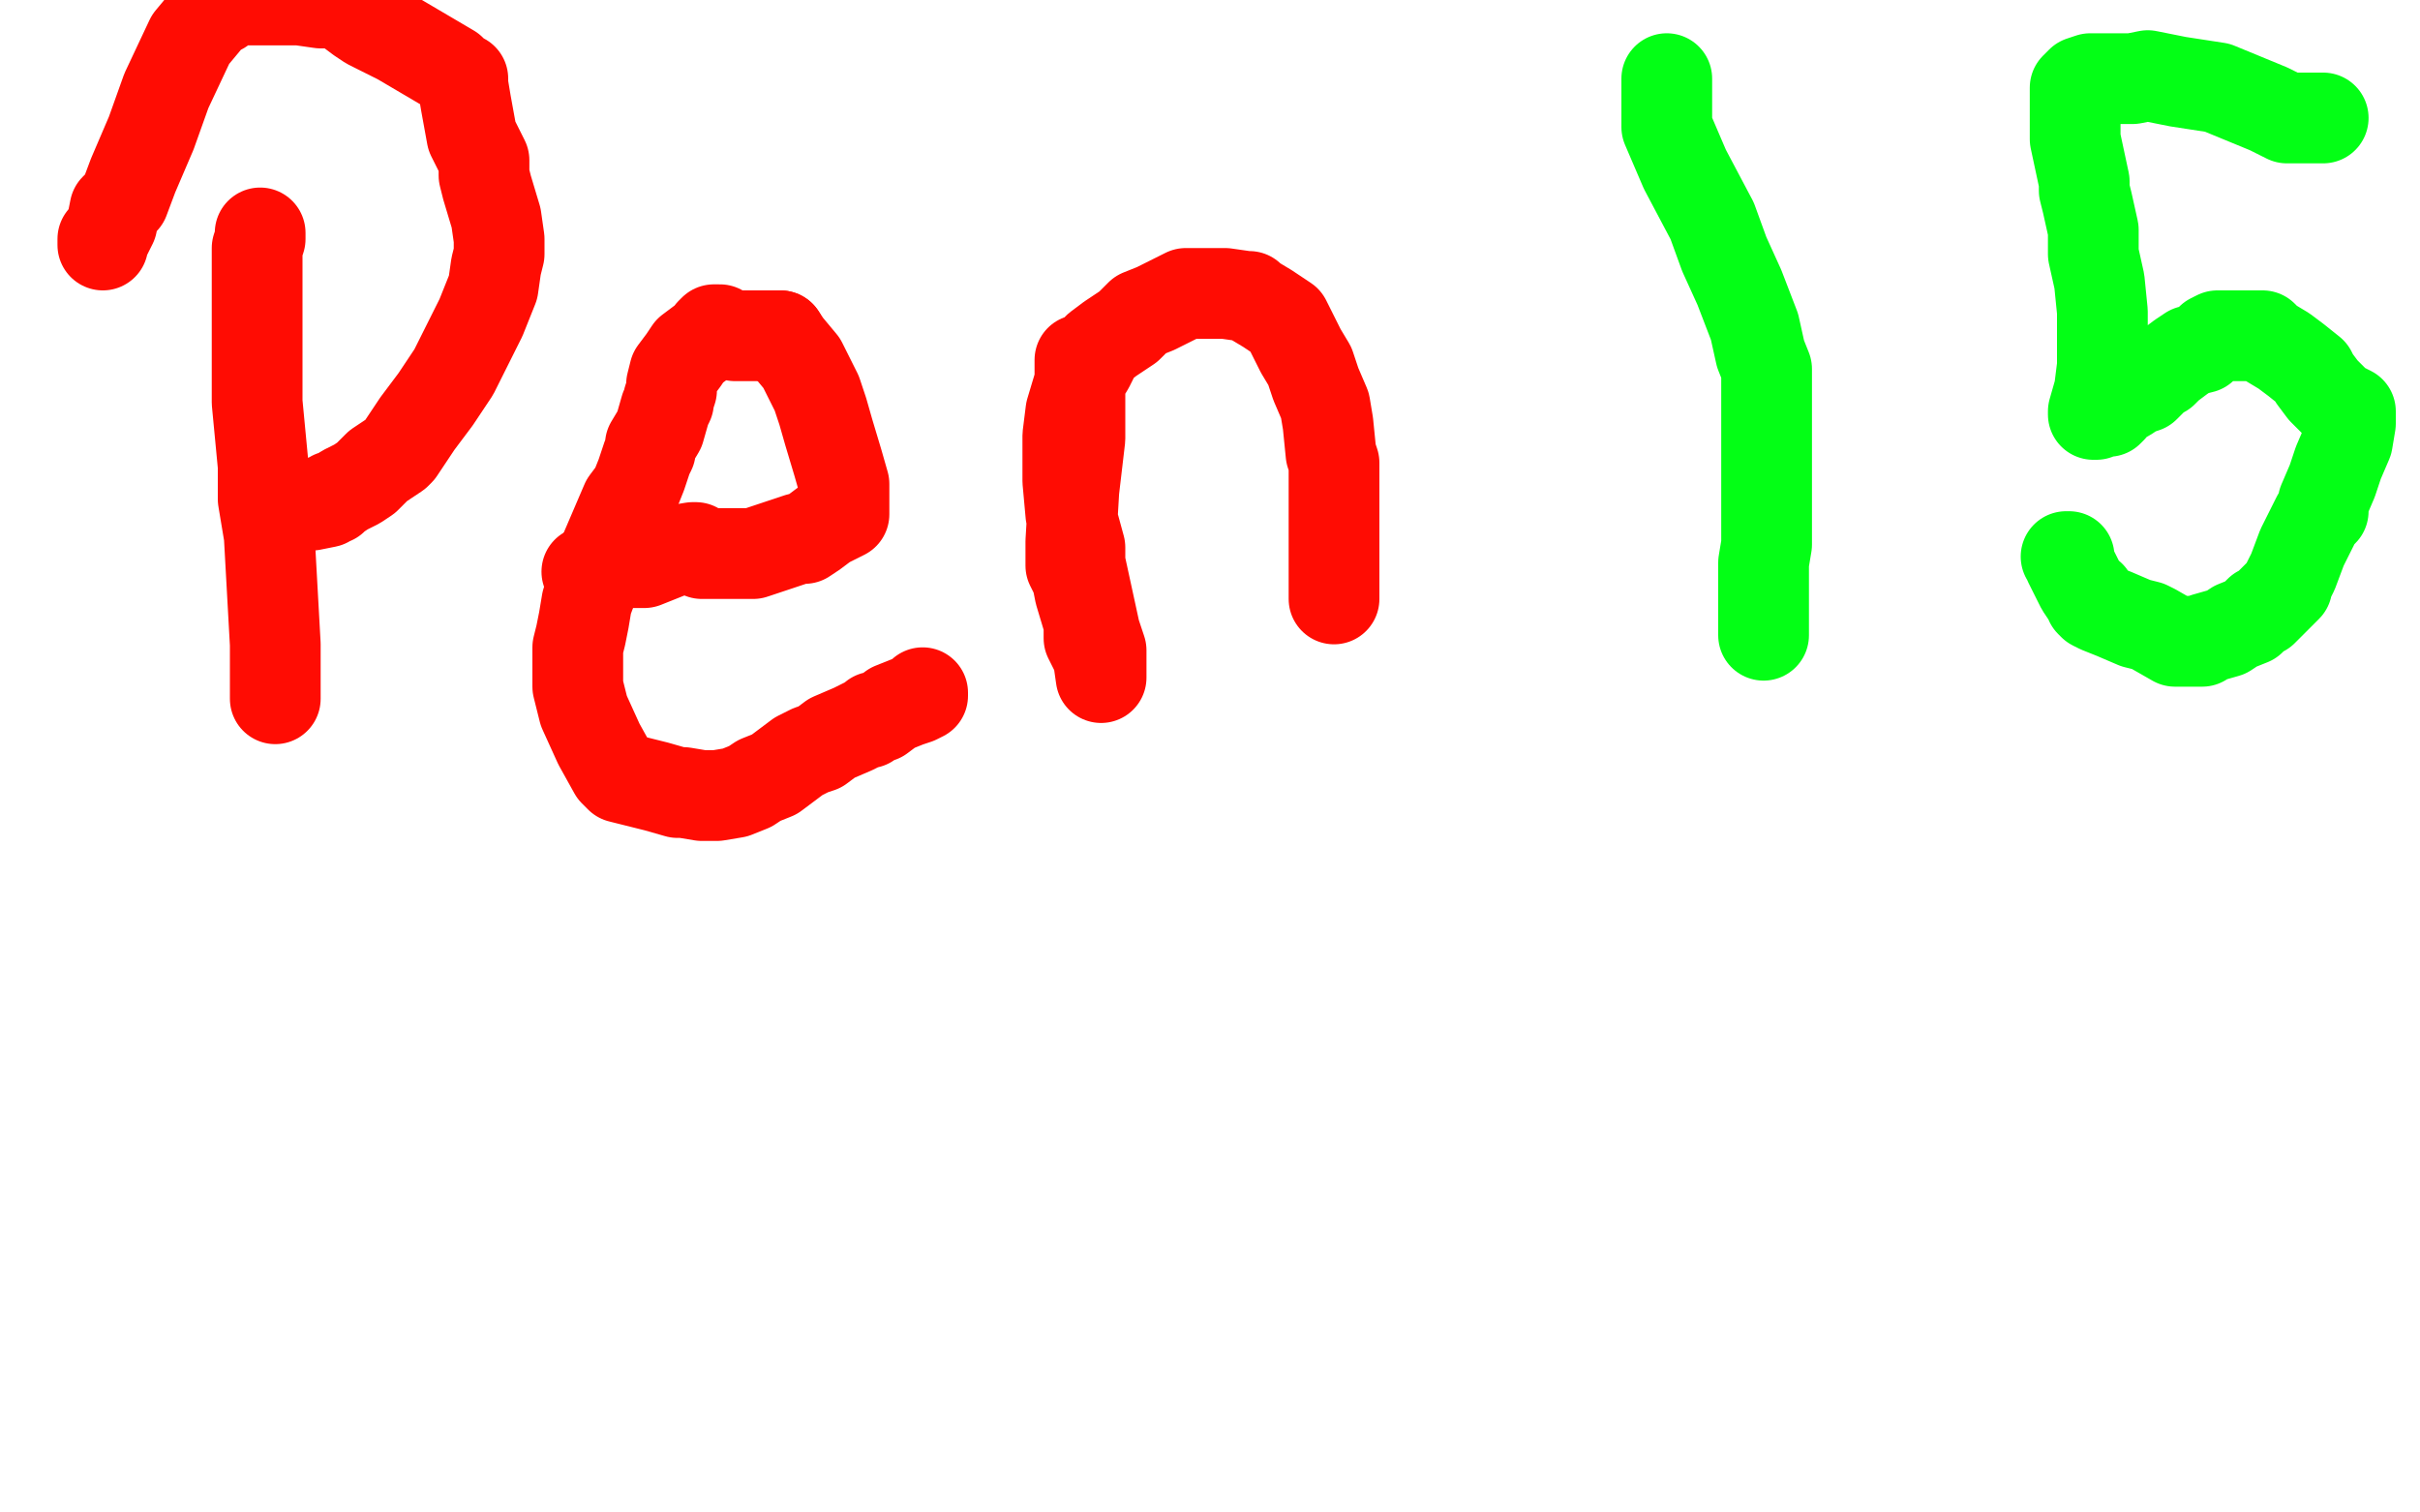
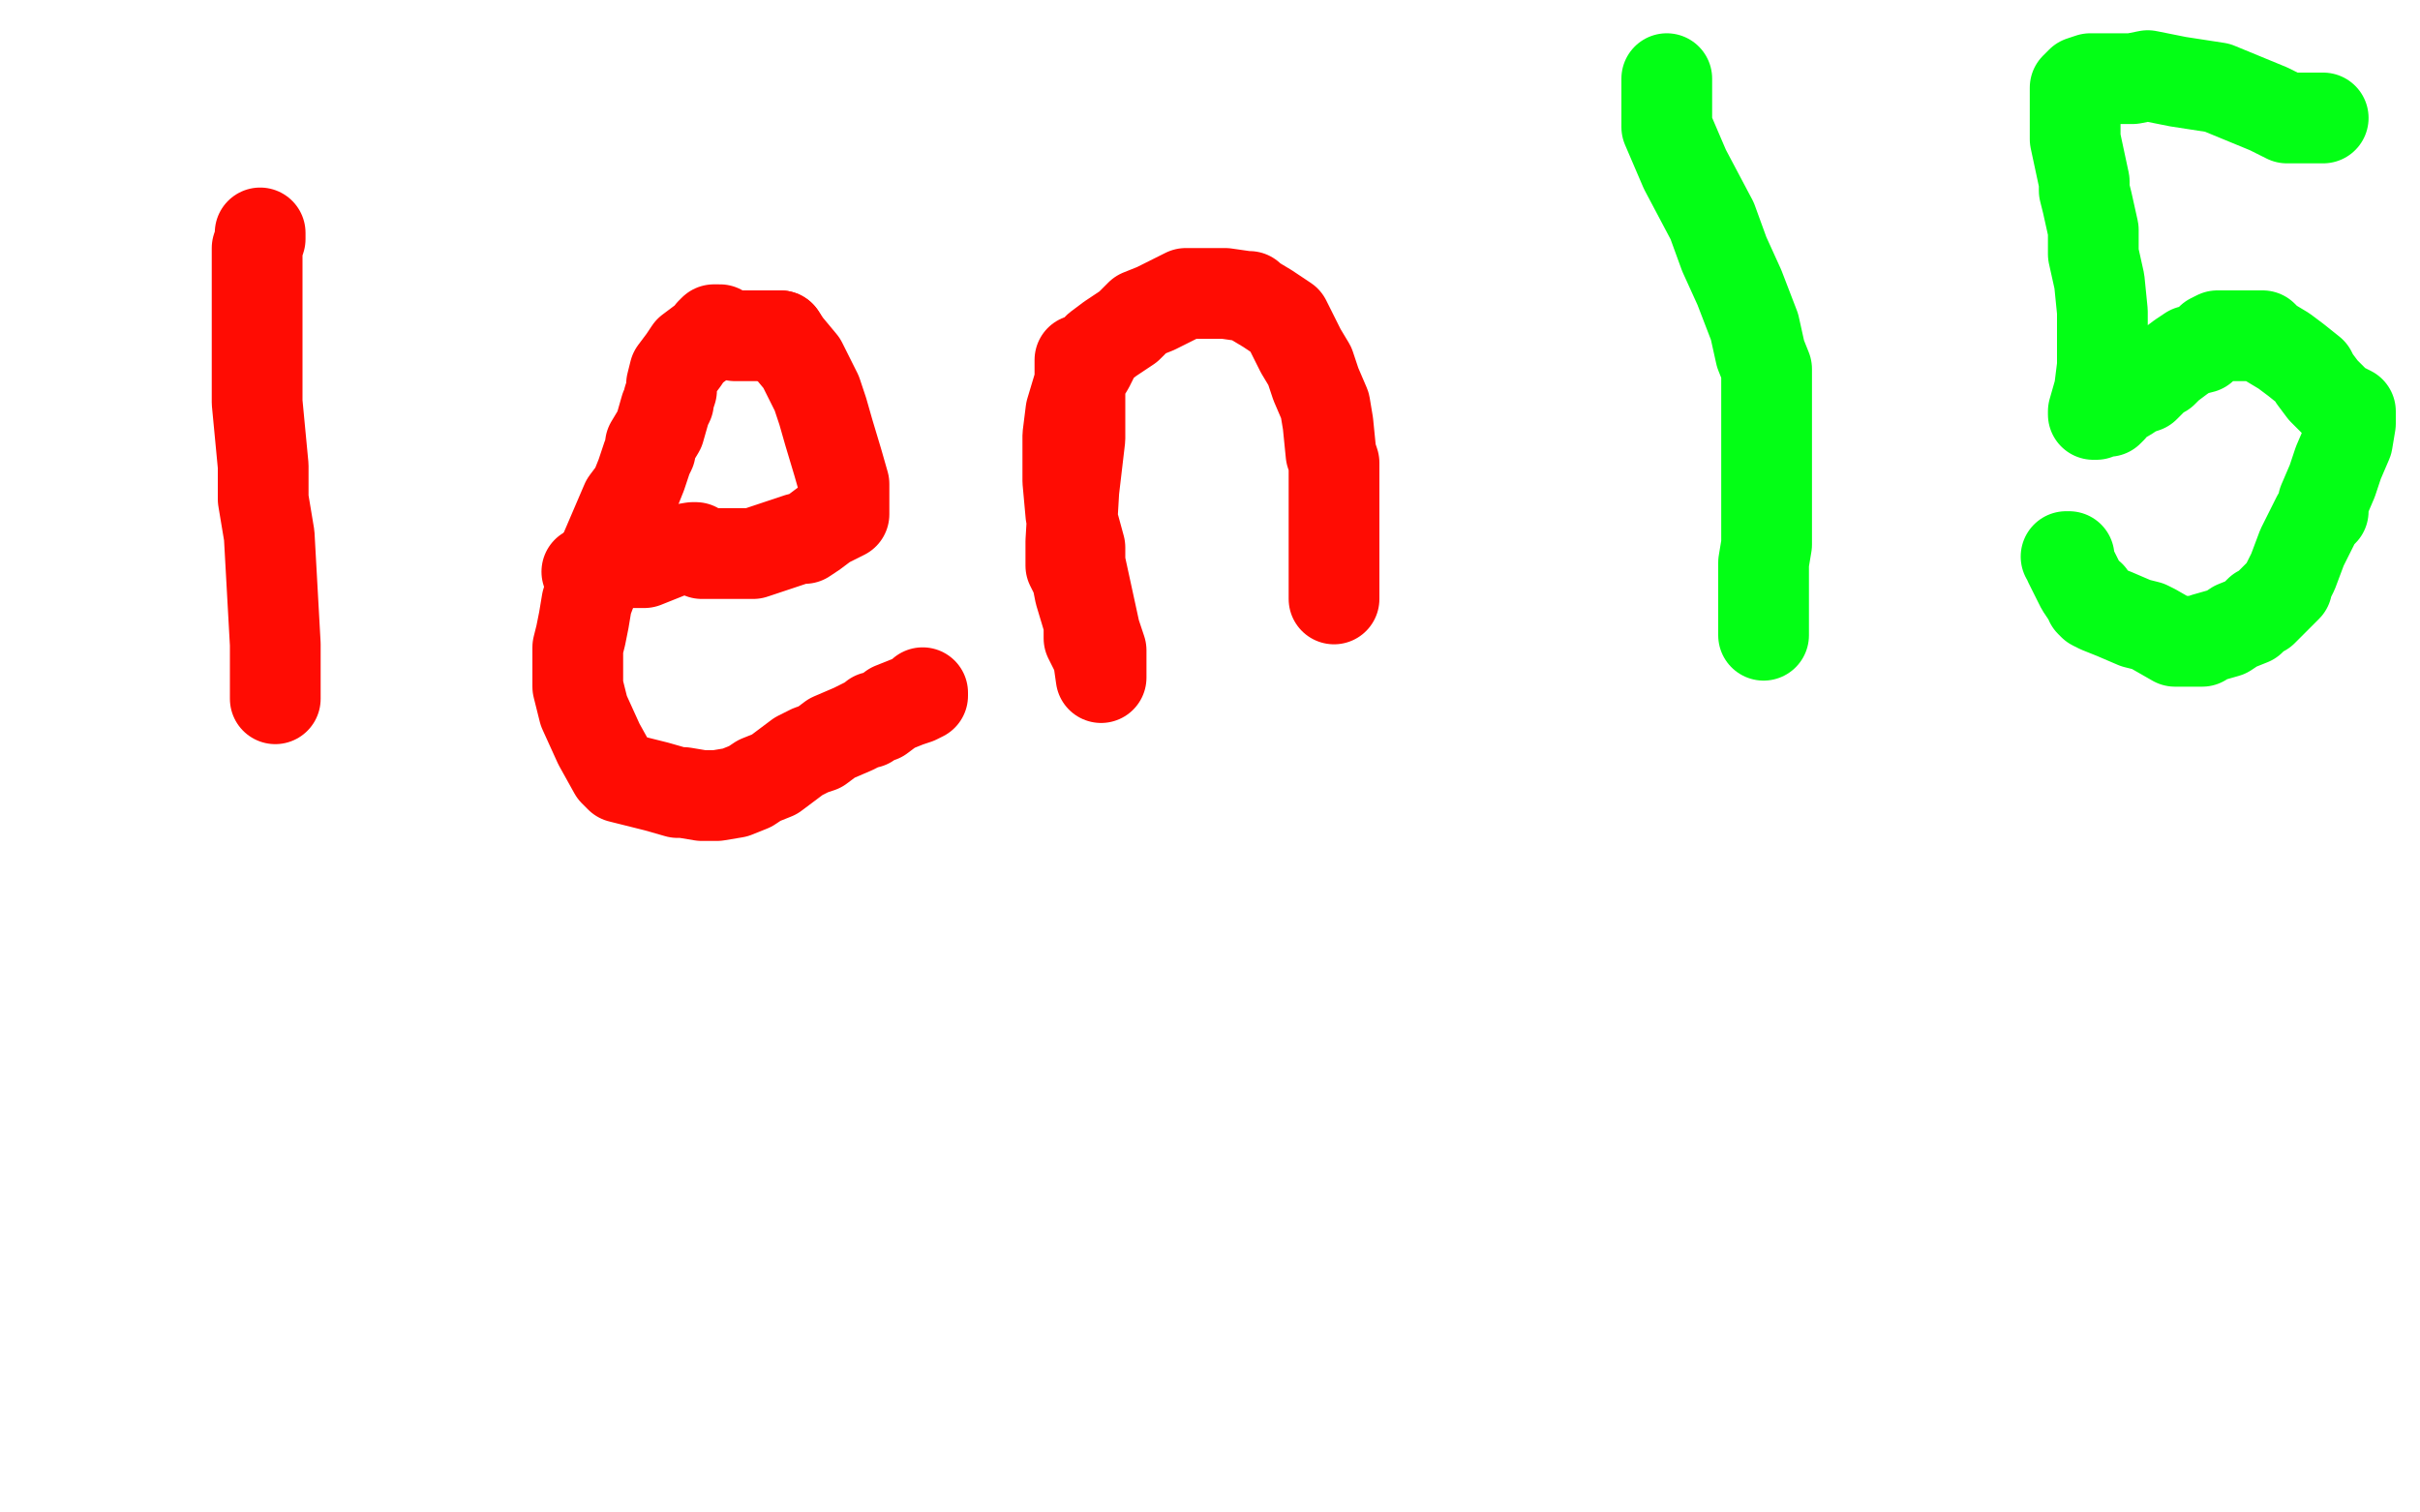
<svg xmlns="http://www.w3.org/2000/svg" width="800" height="500" version="1.1" style="stroke-antialiasing: false">
  <desc>This SVG has been created on https://colorillo.com/</desc>
  <rect x="0" y="0" width="800" height="500" style="fill: rgb(255,255,255); stroke-width:0" />
  <polyline points="86,77 86,79 86,79 85,82 85,82 85,103 85,103 85,133 87,154 87,165 89,177 91,213 91,214 91,215 91,219 91,227 91,231" style="fill: none; stroke: #ff0c03; stroke-width: 30; stroke-linejoin: round; stroke-linecap: round; stroke-antialiasing: false; stroke-antialias: 0; opacity: 1.0" />
-   <polyline points="34,81 34,79 34,79 35,78 35,78 36,76 36,76 37,74 37,74 38,69 38,69 41,66 41,66 44,58 50,44 55,30 63,13 68,7 68,6 69,5 73,3 77,0 93,0 95,0 99,0 106,1 109,1 111,1 115,3 119,6 122,8 132,13 149,23 151,25 153,26 153,27 153,28 154,34 156,45 160,53 160,58 161,62 164,72 165,79 165,84 164,88 163,95 159,105 155,113 153,117 150,123 144,132 138,140 134,146 132,149 131,150 125,154 121,158 118,160 114,162 111,164 110,164 110,165 109,165 108,165 108,166 103,167 102,167 101,167 102,167 103,167" style="fill: none; stroke: #ff0c03; stroke-width: 30; stroke-linejoin: round; stroke-linecap: round; stroke-antialiasing: false; stroke-antialias: 0; opacity: 1.0" />
  <polyline points="194,189 195,189 195,189 196,189 196,189 199,187 199,187 200,187 200,187 201,186 201,186 201,185 201,185 202,185 202,185 203,186 205,186 207,186 213,186 223,182 229,181 230,181 232,183 240,183 249,183 258,180 264,178 266,178 269,176 273,173 277,171 279,170 279,168 279,165 279,163 279,160 277,153 274,143 272,136 270,130 265,120 260,114 258,111" style="fill: none; stroke: #ff0c03; stroke-width: 30; stroke-linejoin: round; stroke-linecap: round; stroke-antialiasing: false; stroke-antialias: 0; opacity: 1.0" />
  <polyline points="258,111 257,111 256,111 253,111 250,111 247,111 243,111 238,110 238,109 237,109 236,109 235,110 234,112 232,113 228,116 226,119 223,123 222,127 222,129 221,132 221,133 220,135 218,142 215,147 215,149 214,151 212,157 210,162 207,166 204,173 201,180 198,187 197,191 194,199 193,205 192,210 191,214 191,216 191,217 191,222 191,227 193,235 198,246 203,255 204,256 205,257 209,258 217,260 224,262 226,262 232,263 237,263 243,262 248,260 251,258 256,256 260,253 264,250 268,248 271,247 275,244 282,241 286,239 287,239 289,237 291,237 295,234 300,232 303,231 305,230 305,229" style="fill: none; stroke: #ff0c03; stroke-width: 30; stroke-linejoin: round; stroke-linecap: round; stroke-antialiasing: false; stroke-antialias: 0; opacity: 1.0" />
  <polyline points="357,119 357,120 357,120 357,121 357,121 357,124 357,124 357,126 357,126 357,128 357,128 357,145 357,145 355,162 354,179 354,187 356,191 357,196 360,206 360,211 363,217 364,224 364,222 364,218 364,215 362,209 357,186 357,181 354,170 353,159 353,150 353,144 354,136 357,126 360,121 363,115 367,112 373,108 377,104 382,102 386,100 388,99 392,97 397,97 405,97 412,98 413,98 414,99 419,102 425,106 426,108 430,116 433,121 435,127 438,134 439,140 440,150 441,153 441,157 441,164 441,173 441,181 441,186 441,191 441,194 441,196 441,197 441,198" style="fill: none; stroke: #ff0c03; stroke-width: 30; stroke-linejoin: round; stroke-linecap: round; stroke-antialiasing: false; stroke-antialias: 0; opacity: 1.0" />
  <polyline points="551,26 551,27 551,27 551,28 551,28 551,31 551,31 551,33 551,33 551,35 551,35 551,42 551,42 557,56 557,56 566,73 570,84 575,95 580,108 582,117 584,122 584,132 584,143 584,151 584,155 584,161 584,170 584,180 583,186 583,190 583,194 583,198 583,204 583,210" style="fill: none; stroke: #03ff15; stroke-width: 30; stroke-linejoin: round; stroke-linecap: round; stroke-antialiasing: false; stroke-antialias: 0; opacity: 1.0" />
  <polyline points="768,39 766,39 766,39 765,39 765,39 764,39 764,39 763,39 763,39 762,39 762,39 760,39 760,39 756,39 756,39 750,36 733,29 720,27 710,25 705,26 698,26 691,26 688,27 686,29 686,30 686,31 686,33 686,35 686,37 686,46 689,60 689,63 690,67 692,76 692,84 694,93 695,103 695,109 695,111 695,114 695,121 694,129 692,136 692,137 693,137 694,136 695,136 696,136 697,136 698,135 698,134 701,132 703,131 706,129 709,128 711,126 713,124 715,123 717,121 721,118 724,116 728,115 731,112 733,111 734,111 741,111 747,111 748,111 750,113 755,116 759,119 764,123 765,125 768,129 773,134 777,136 777,137 777,138 777,140 776,146 773,153 771,159 768,166 768,169 766,171 761,181 758,189 756,193 756,194 754,196 751,199 748,202 747,202 744,205 739,207 736,209 729,211 728,212 726,212 725,212 724,212 723,212 719,212 712,208 710,207 706,206 699,203 694,201 692,200 691,199 691,198 691,197 690,197 688,194 686,190 684,186 684,184 683,184" style="fill: none; stroke: #03ff15; stroke-width: 30; stroke-linejoin: round; stroke-linecap: round; stroke-antialiasing: false; stroke-antialias: 0; opacity: 1.0" />
</svg>